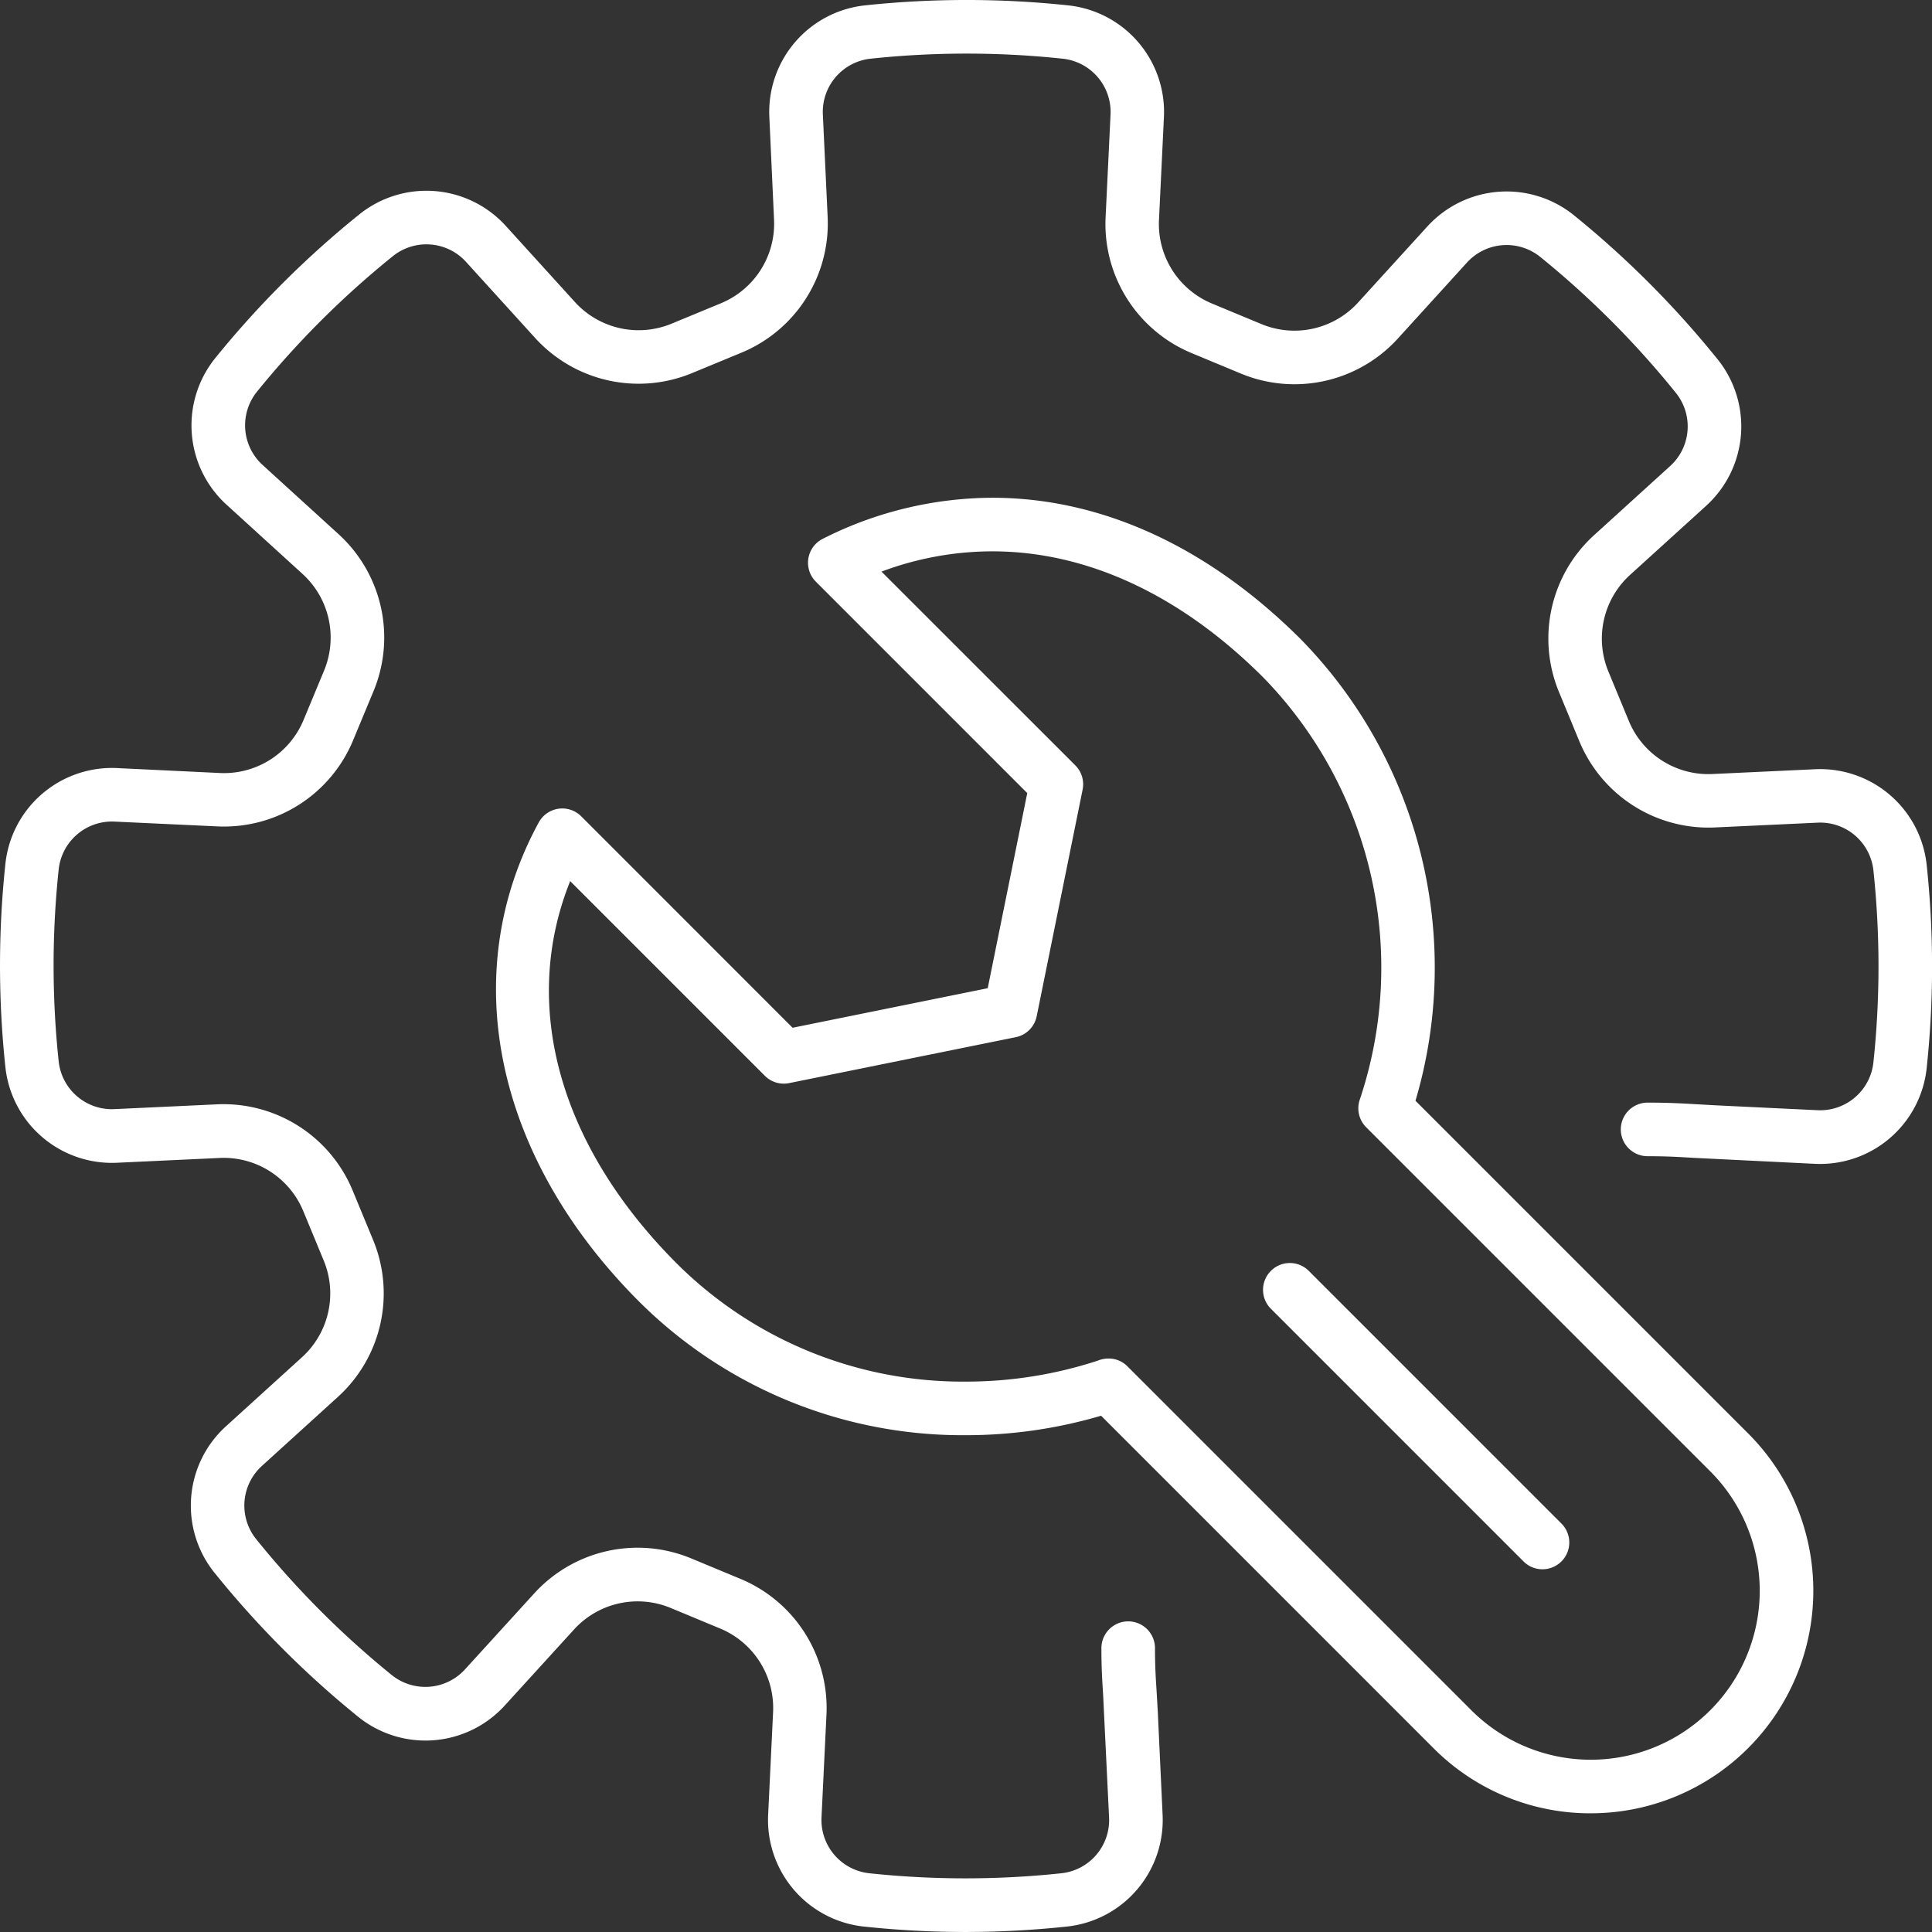
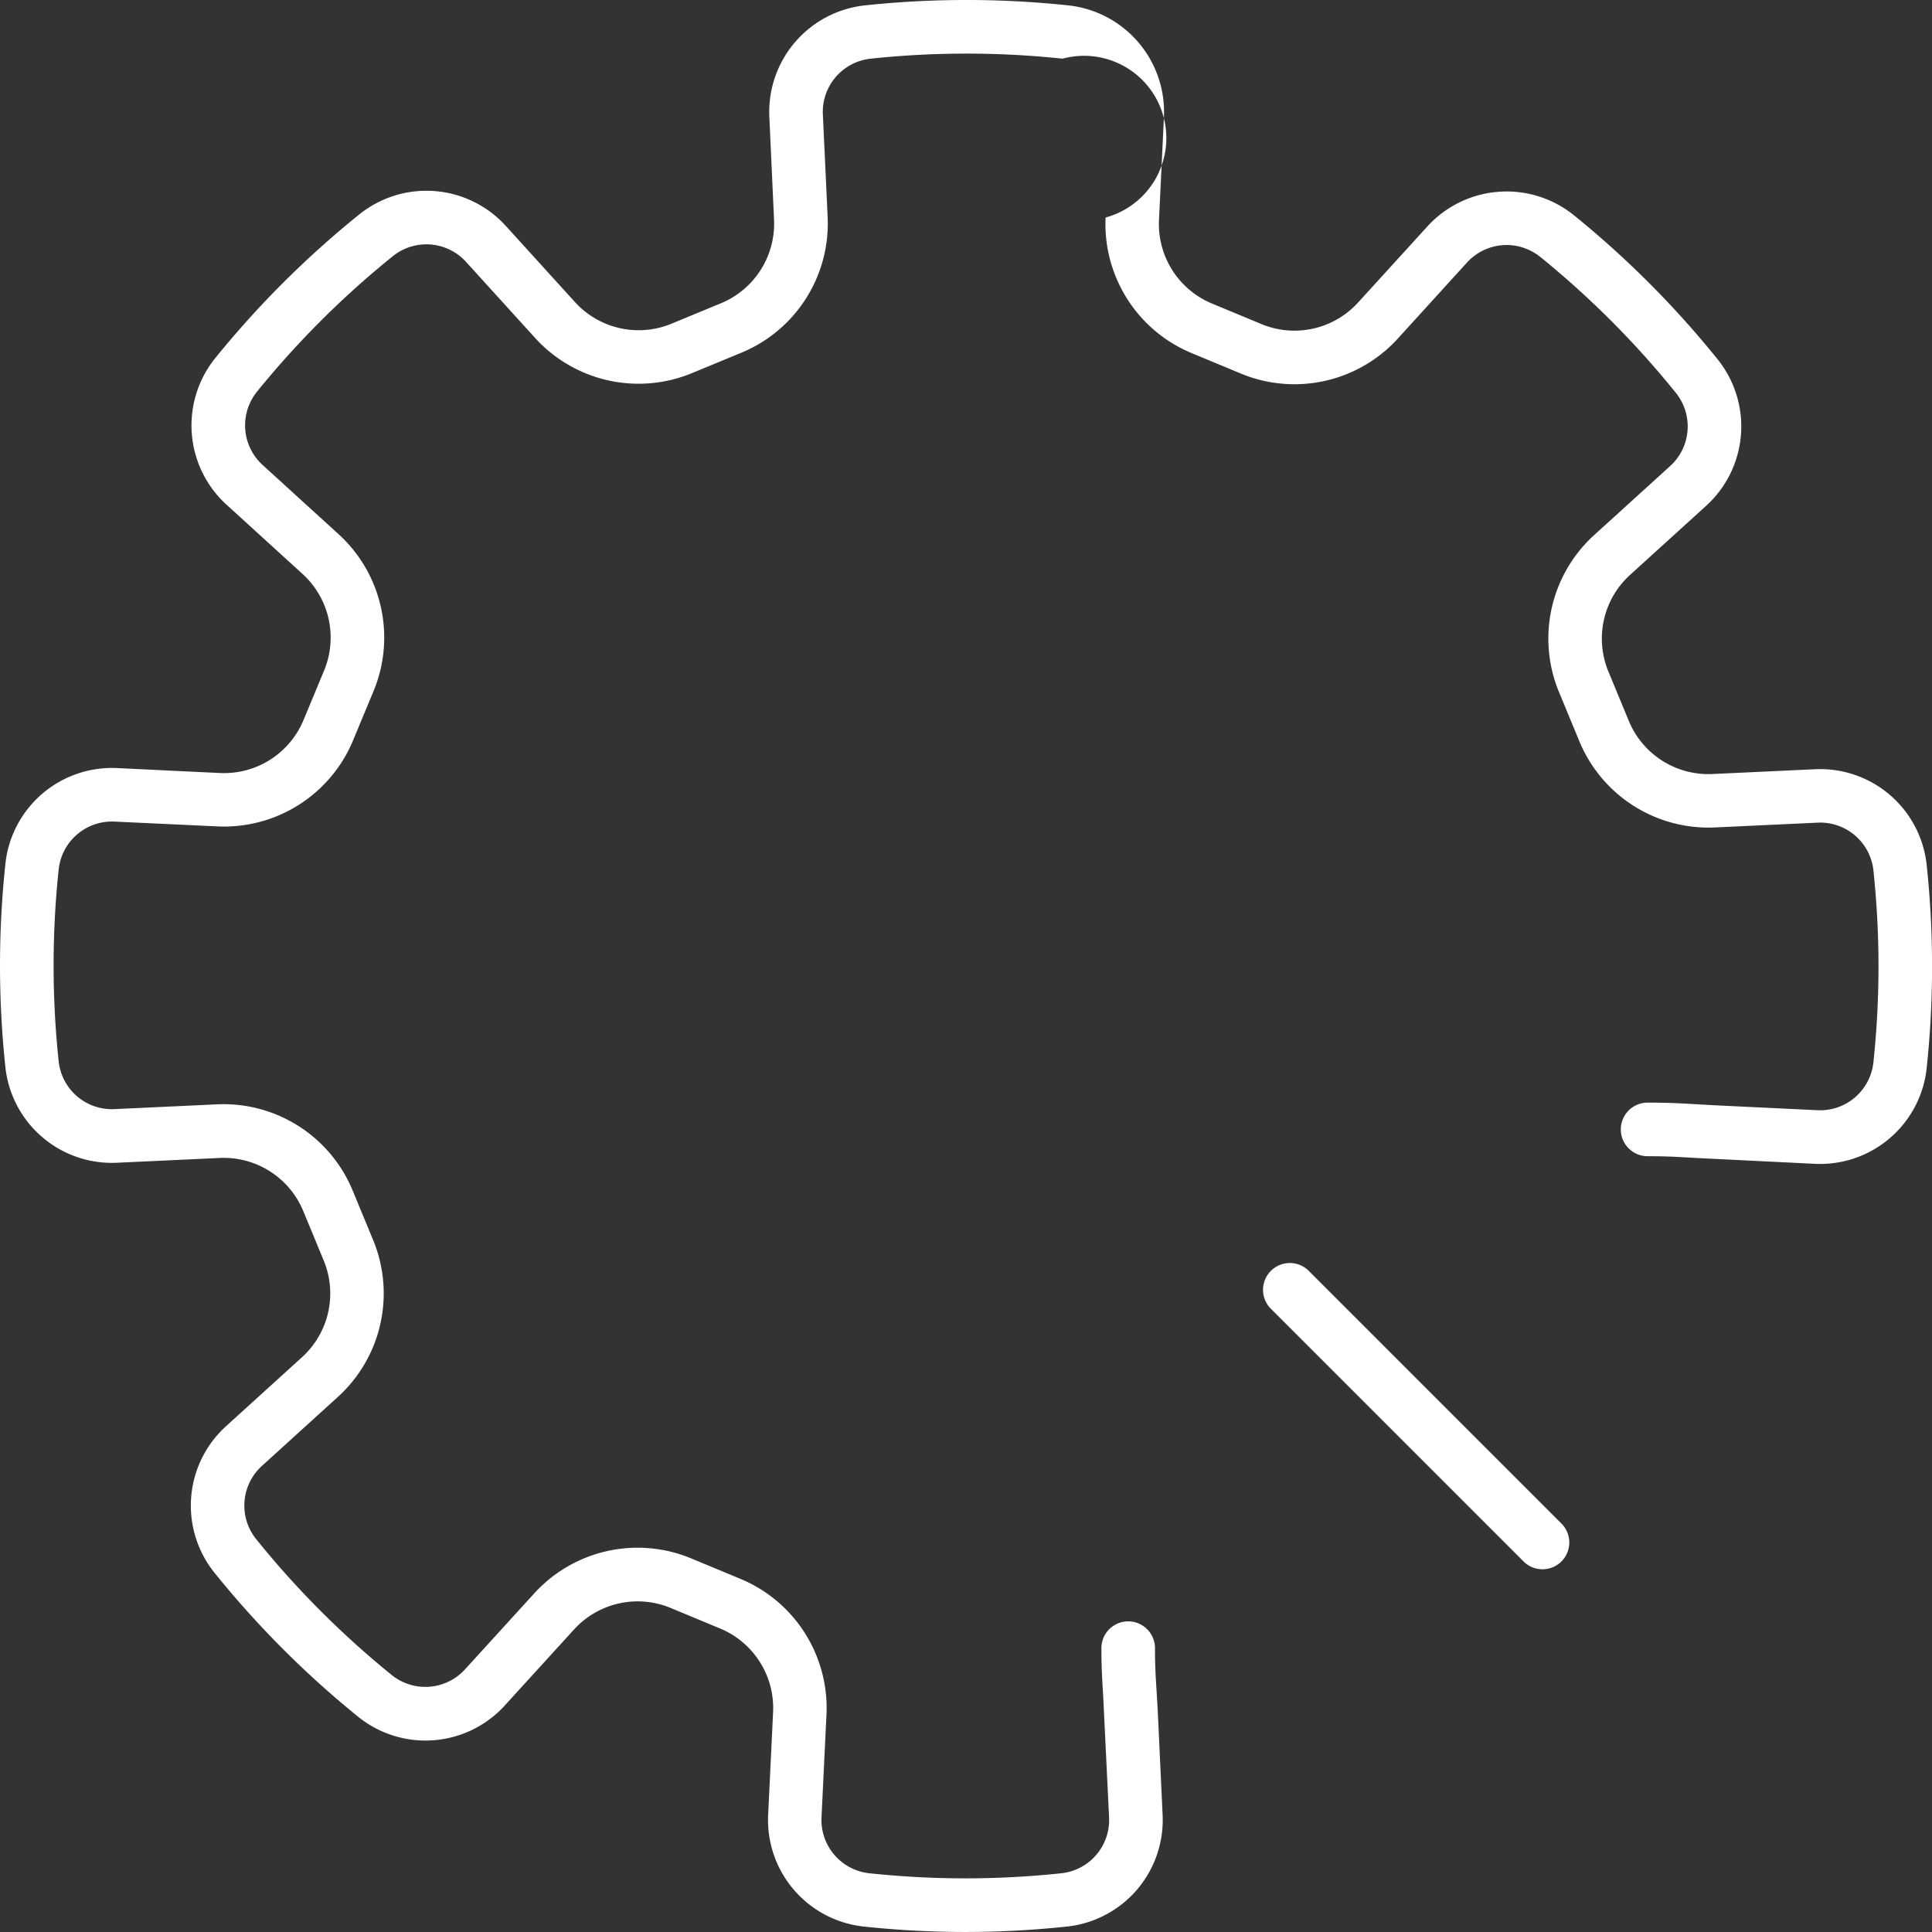
<svg xmlns="http://www.w3.org/2000/svg" width="120.538" height="120.538" viewBox="0 0 120.538 120.538">
  <rect x="0" y="0" width="120.538" height="120.538" fill="#333333" stroke="none" />
  <defs>
    <clipPath id="a">
      <rect width="120.538" height="120.538" fill="#fff" />
    </clipPath>
  </defs>
  <g clip-path="url(#a)">
-     <path d="M60.24,120.538A59.836,59.836,0,0,1,53.9,120.2a6.689,6.689,0,0,1-5.975-6.957l.31-6.437a5.371,5.371,0,0,0-3.3-5.2l-3.1-1.288a5.37,5.37,0,0,0-6.014,1.34l-4.339,4.763a6.688,6.688,0,0,1-9.146.681,60.047,60.047,0,0,1-8.951-8.974,6.685,6.685,0,0,1,.705-9.133l4.765-4.328A5.371,5.371,0,0,0,20.2,78.652l-1.284-3.106a5.37,5.37,0,0,0-5.2-3.3l-6.431.3a6.685,6.685,0,0,1-6.948-5.97,60.017,60.017,0,0,1,0-12.675A6.689,6.689,0,0,1,7.3,47.921l6.436.309a5.369,5.369,0,0,0,5.2-3.3l1.288-3.1a5.371,5.371,0,0,0-1.34-6.014l-4.763-4.339a6.689,6.689,0,0,1-.681-9.146,60.05,60.05,0,0,1,8.975-8.951,6.685,6.685,0,0,1,9.133.705l4.328,4.766A5.371,5.371,0,0,0,41.888,20.2l3.106-1.284a5.371,5.371,0,0,0,3.3-5.2L48,7.284A6.686,6.686,0,0,1,53.969.336a60.026,60.026,0,0,1,12.675,0A6.688,6.688,0,0,1,72.619,7.3l-.309,6.436a5.369,5.369,0,0,0,3.3,5.2l3.1,1.288a5.37,5.37,0,0,0,6.014-1.34l4.339-4.764a6.689,6.689,0,0,1,9.146-.681,60.023,60.023,0,0,1,8.951,8.975,6.685,6.685,0,0,1-.7,9.133l-4.766,4.328a5.37,5.37,0,0,0-1.349,6.012l1.284,3.106a5.371,5.371,0,0,0,5.2,3.3l6.43-.3a6.685,6.685,0,0,1,6.948,5.97,60.021,60.021,0,0,1,0,12.675,6.688,6.688,0,0,1-6.958,5.975l-7.626-.376c-.84-.051-1.592-.1-2.828-.1a1.671,1.671,0,0,1,0-3.343c1.324,0,2.131.049,3.031.1l1.148.065,6.436.309a3.343,3.343,0,0,0,3.474-2.991,56.67,56.67,0,0,0,0-11.968,3.338,3.338,0,0,0-3.468-2.983l-6.43.3a8.722,8.722,0,0,1-8.445-5.367l-1.284-3.106A8.721,8.721,0,0,1,99.444,33.4l4.765-4.328a3.338,3.338,0,0,0,.349-4.561,56.675,56.675,0,0,0-8.452-8.474,3.343,3.343,0,0,0-4.571.334L87.2,21.137a8.721,8.721,0,0,1-9.767,2.176l-3.1-1.288a8.72,8.72,0,0,1-5.354-8.453l.309-6.436A3.342,3.342,0,0,0,66.29,3.662a56.676,56.676,0,0,0-11.968,0,3.339,3.339,0,0,0-2.983,3.468l.3,6.43A8.722,8.722,0,0,1,46.271,22l-3.106,1.284A8.722,8.722,0,0,1,33.4,21.1l-4.328-4.766a3.339,3.339,0,0,0-4.561-.35,56.7,56.7,0,0,0-8.474,8.451A3.343,3.343,0,0,0,16.373,29l4.763,4.339a8.722,8.722,0,0,1,2.176,9.767l-1.288,3.1a8.72,8.72,0,0,1-8.453,5.354L7.136,51.26a3.343,3.343,0,0,0-3.474,2.991,56.667,56.667,0,0,0,0,11.968A3.338,3.338,0,0,0,7.128,69.2l6.431-.3A8.721,8.721,0,0,1,22,74.269l1.284,3.106A8.722,8.722,0,0,1,21.1,87.138l-4.766,4.329a3.339,3.339,0,0,0-.35,4.561,56.7,56.7,0,0,0,8.451,8.473A3.343,3.343,0,0,0,29,104.167L33.344,99.4a8.721,8.721,0,0,1,9.766-2.176l3.1,1.288a8.723,8.723,0,0,1,5.355,8.453l-.31,6.437a3.343,3.343,0,0,0,2.991,3.473,56.674,56.674,0,0,0,11.968,0,3.338,3.338,0,0,0,2.983-3.467l-.373-7.694c-.055-.862-.106-1.666-.106-2.884a1.671,1.671,0,0,1,3.343,0c0,1.128.048,1.871.1,2.67l.076,1.322.3,6.43a6.685,6.685,0,0,1-5.97,6.947A60.046,60.046,0,0,1,60.24,120.538Z" transform="translate(-0.001 -0.001)" fill="#fff" />
-     <path d="M131.254,145.251a13.793,13.793,0,0,1-9.817-4.066L100.7,120.446a29.771,29.771,0,0,1-8.435,1.214,28.584,28.584,0,0,1-20.382-8.33c-9.008-9.008-11.409-20.464-6.267-29.9a1.671,1.671,0,0,1,2.649-.382L81.453,96.24l12.174-2.468L96.094,81.6,82.905,68.409a1.671,1.671,0,0,1,.437-2.678A23.571,23.571,0,0,1,93.91,63.173c6.818,0,13.483,3.061,19.275,8.853a29.284,29.284,0,0,1,7.13,28.769l20.755,20.755a13.883,13.883,0,0,1-9.816,23.7Zm-30.09-28.374a1.64,1.64,0,0,1,1.167.474L123.8,138.821a10.54,10.54,0,1,0,14.906-14.906l-21.47-21.47a1.671,1.671,0,0,1-.4-1.708,25.939,25.939,0,0,0-6.011-26.347c-5.151-5.151-11-7.874-16.912-7.874A19.749,19.749,0,0,0,87,67.781L99.092,79.869a1.671,1.671,0,0,1,.456,1.514L96.683,95.522a1.671,1.671,0,0,1-1.306,1.306L81.237,99.694a1.671,1.671,0,0,1-1.514-.456L67.577,87.091c-3.107,7.732-.706,16.5,6.668,23.875a25.263,25.263,0,0,0,18.018,7.351,26.417,26.417,0,0,0,8.236-1.31A1.757,1.757,0,0,1,101.164,116.877Z" transform="translate(-32.003 -32.118)" fill="#fff" />
+     <path d="M60.24,120.538A59.836,59.836,0,0,1,53.9,120.2a6.689,6.689,0,0,1-5.975-6.957l.31-6.437a5.371,5.371,0,0,0-3.3-5.2l-3.1-1.288a5.37,5.37,0,0,0-6.014,1.34l-4.339,4.763a6.688,6.688,0,0,1-9.146.681,60.047,60.047,0,0,1-8.951-8.974,6.685,6.685,0,0,1,.705-9.133l4.765-4.328A5.371,5.371,0,0,0,20.2,78.652l-1.284-3.106a5.37,5.37,0,0,0-5.2-3.3l-6.431.3a6.685,6.685,0,0,1-6.948-5.97,60.017,60.017,0,0,1,0-12.675A6.689,6.689,0,0,1,7.3,47.921l6.436.309a5.369,5.369,0,0,0,5.2-3.3l1.288-3.1a5.371,5.371,0,0,0-1.34-6.014l-4.763-4.339a6.689,6.689,0,0,1-.681-9.146,60.05,60.05,0,0,1,8.975-8.951,6.685,6.685,0,0,1,9.133.705l4.328,4.766A5.371,5.371,0,0,0,41.888,20.2l3.106-1.284a5.371,5.371,0,0,0,3.3-5.2L48,7.284A6.686,6.686,0,0,1,53.969.336a60.026,60.026,0,0,1,12.675,0A6.688,6.688,0,0,1,72.619,7.3l-.309,6.436a5.369,5.369,0,0,0,3.3,5.2l3.1,1.288a5.37,5.37,0,0,0,6.014-1.34l4.339-4.764a6.689,6.689,0,0,1,9.146-.681,60.023,60.023,0,0,1,8.951,8.975,6.685,6.685,0,0,1-.7,9.133l-4.766,4.328a5.37,5.37,0,0,0-1.349,6.012l1.284,3.106a5.371,5.371,0,0,0,5.2,3.3l6.43-.3a6.685,6.685,0,0,1,6.948,5.97,60.021,60.021,0,0,1,0,12.675,6.688,6.688,0,0,1-6.958,5.975l-7.626-.376c-.84-.051-1.592-.1-2.828-.1a1.671,1.671,0,0,1,0-3.343c1.324,0,2.131.049,3.031.1l1.148.065,6.436.309a3.343,3.343,0,0,0,3.474-2.991,56.67,56.67,0,0,0,0-11.968,3.338,3.338,0,0,0-3.468-2.983l-6.43.3a8.722,8.722,0,0,1-8.445-5.367l-1.284-3.106A8.721,8.721,0,0,1,99.444,33.4l4.765-4.328a3.338,3.338,0,0,0,.349-4.561,56.675,56.675,0,0,0-8.452-8.474,3.343,3.343,0,0,0-4.571.334L87.2,21.137a8.721,8.721,0,0,1-9.767,2.176l-3.1-1.288a8.72,8.72,0,0,1-5.354-8.453A3.342,3.342,0,0,0,66.29,3.662a56.676,56.676,0,0,0-11.968,0,3.339,3.339,0,0,0-2.983,3.468l.3,6.43A8.722,8.722,0,0,1,46.271,22l-3.106,1.284A8.722,8.722,0,0,1,33.4,21.1l-4.328-4.766a3.339,3.339,0,0,0-4.561-.35,56.7,56.7,0,0,0-8.474,8.451A3.343,3.343,0,0,0,16.373,29l4.763,4.339a8.722,8.722,0,0,1,2.176,9.767l-1.288,3.1a8.72,8.72,0,0,1-8.453,5.354L7.136,51.26a3.343,3.343,0,0,0-3.474,2.991,56.667,56.667,0,0,0,0,11.968A3.338,3.338,0,0,0,7.128,69.2l6.431-.3A8.721,8.721,0,0,1,22,74.269l1.284,3.106A8.722,8.722,0,0,1,21.1,87.138l-4.766,4.329a3.339,3.339,0,0,0-.35,4.561,56.7,56.7,0,0,0,8.451,8.473A3.343,3.343,0,0,0,29,104.167L33.344,99.4a8.721,8.721,0,0,1,9.766-2.176l3.1,1.288a8.723,8.723,0,0,1,5.355,8.453l-.31,6.437a3.343,3.343,0,0,0,2.991,3.473,56.674,56.674,0,0,0,11.968,0,3.338,3.338,0,0,0,2.983-3.467l-.373-7.694c-.055-.862-.106-1.666-.106-2.884a1.671,1.671,0,0,1,3.343,0c0,1.128.048,1.871.1,2.67l.076,1.322.3,6.43a6.685,6.685,0,0,1-5.97,6.947A60.046,60.046,0,0,1,60.24,120.538Z" transform="translate(-0.001 -0.001)" fill="#fff" />
    <path d="M14.035,15.707a1.666,1.666,0,0,1-1.182-.49L-2.91-.547a1.671,1.671,0,0,1,0-2.364,1.671,1.671,0,0,1,2.364,0L15.217,12.853a1.671,1.671,0,0,1-1.182,2.853Z" transform="translate(82.201 82.201)" fill="#fff" />
  </g>
</svg>